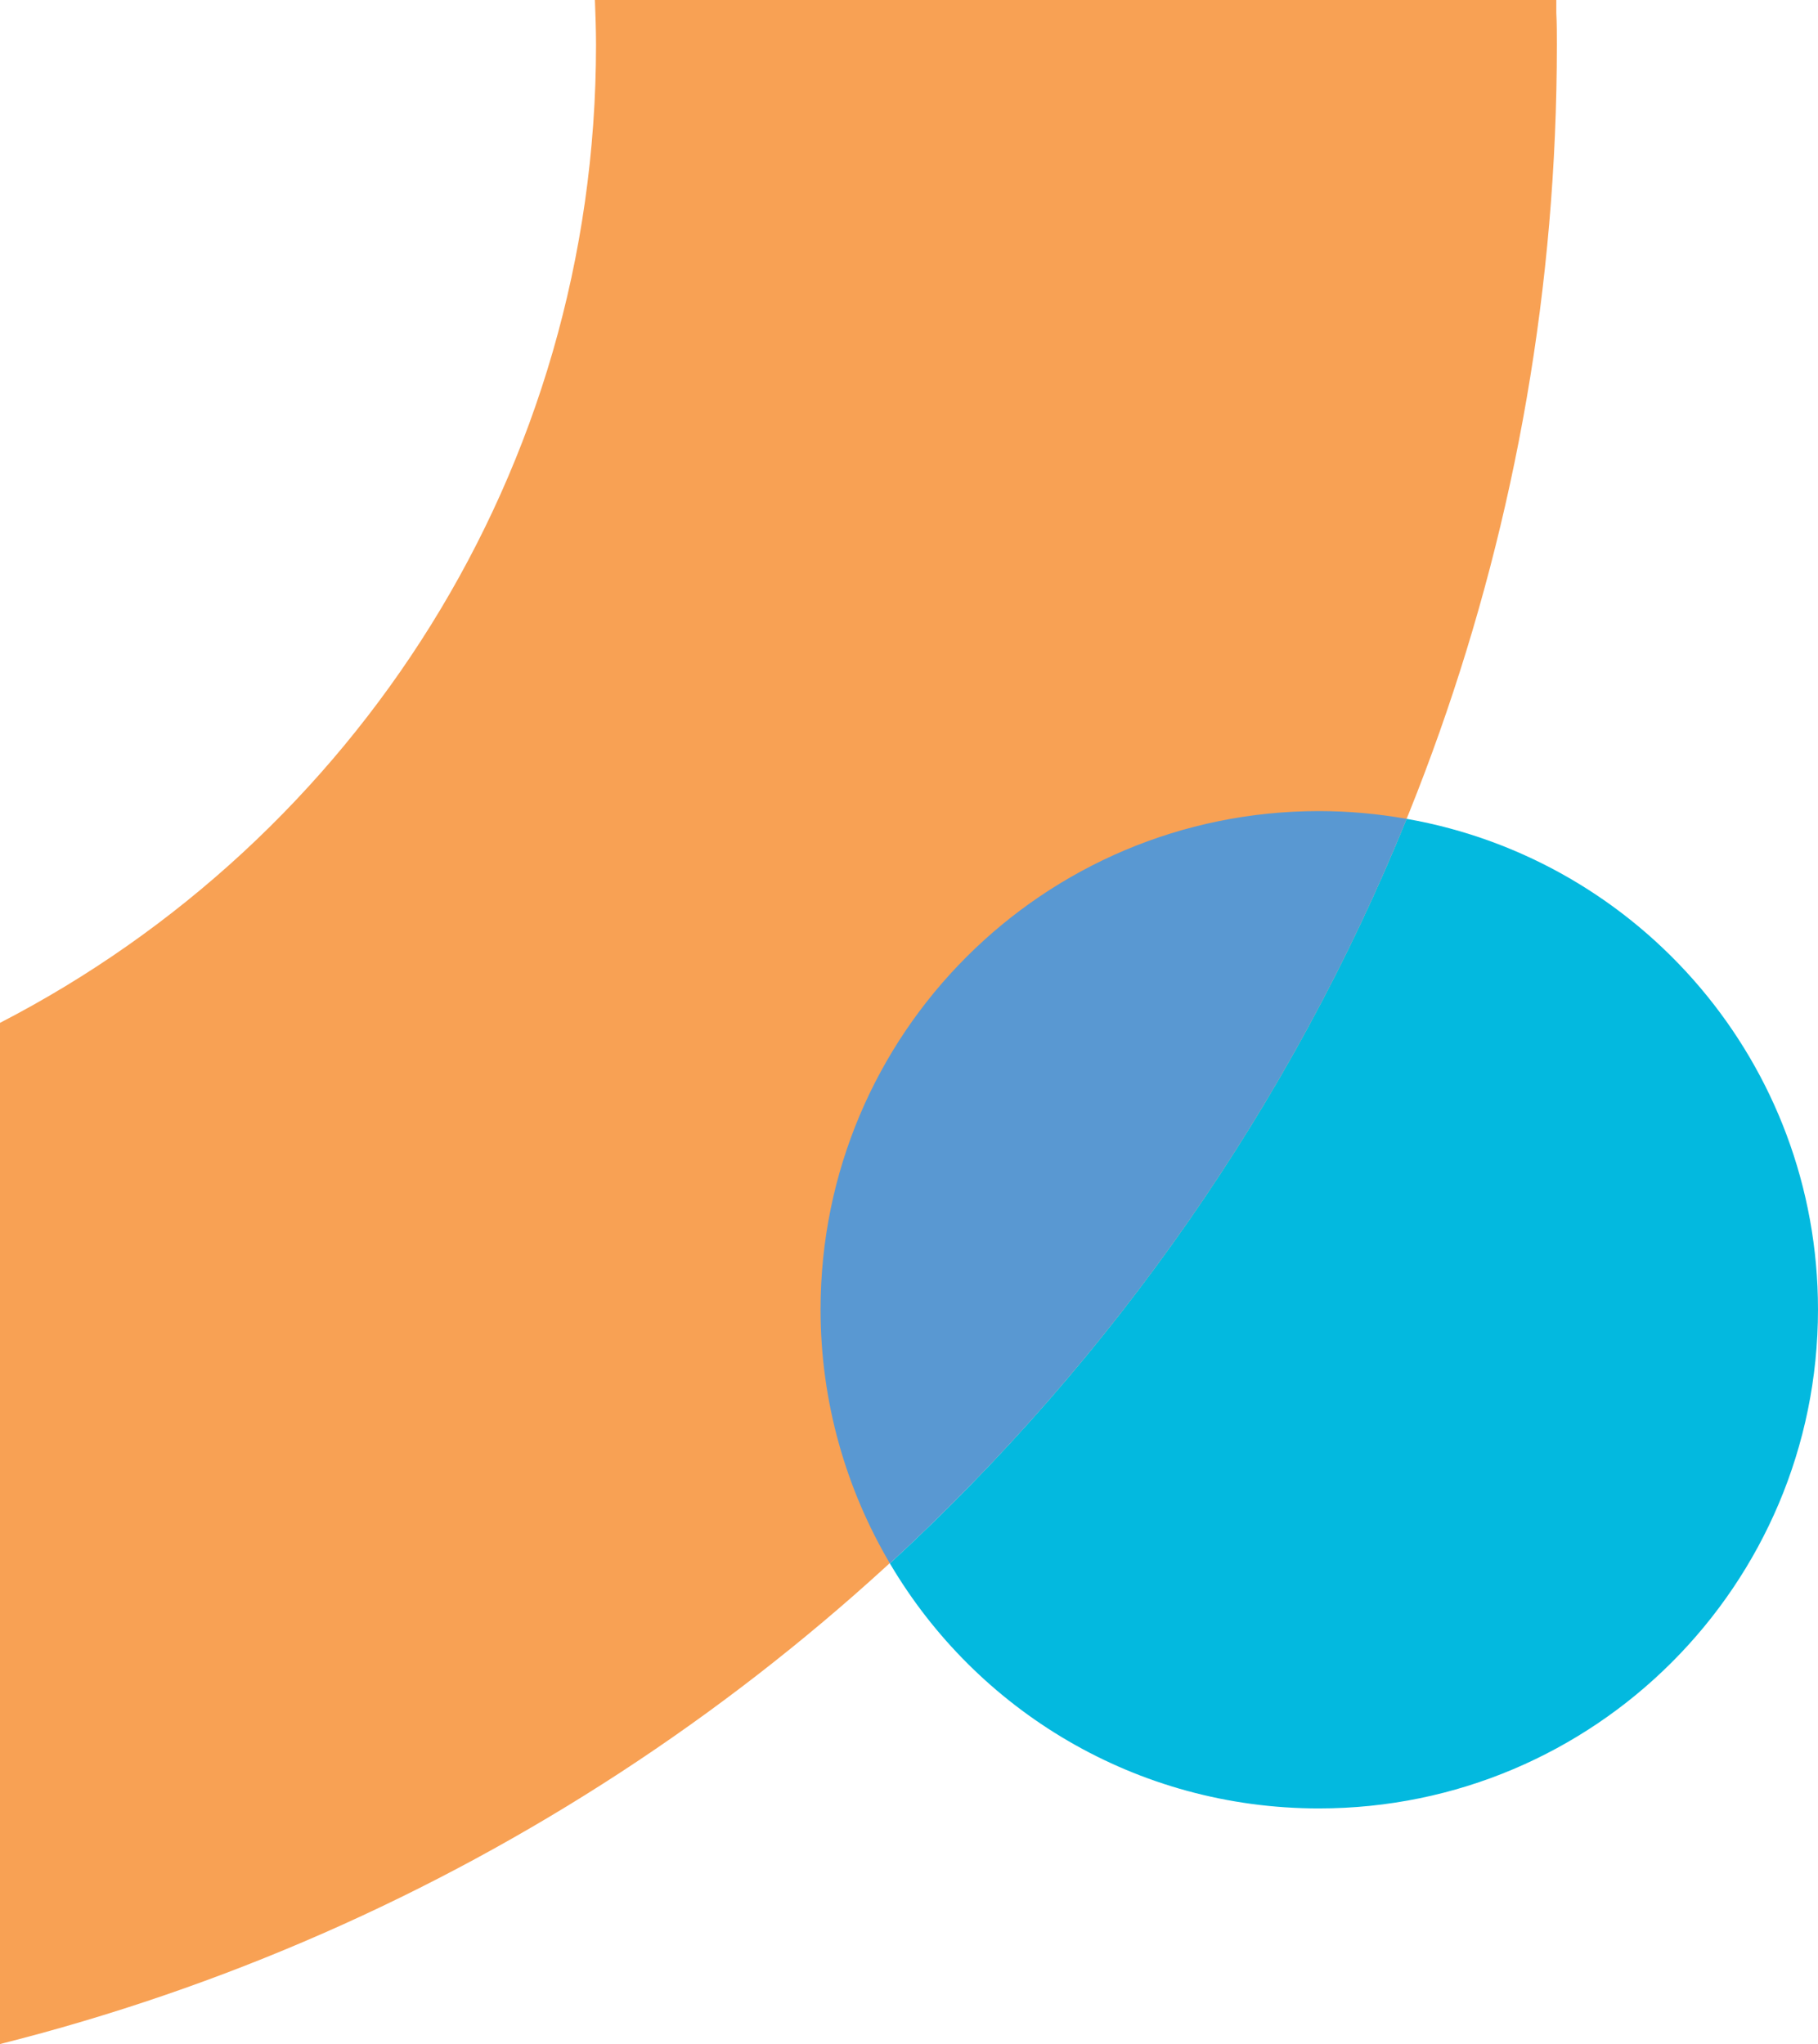
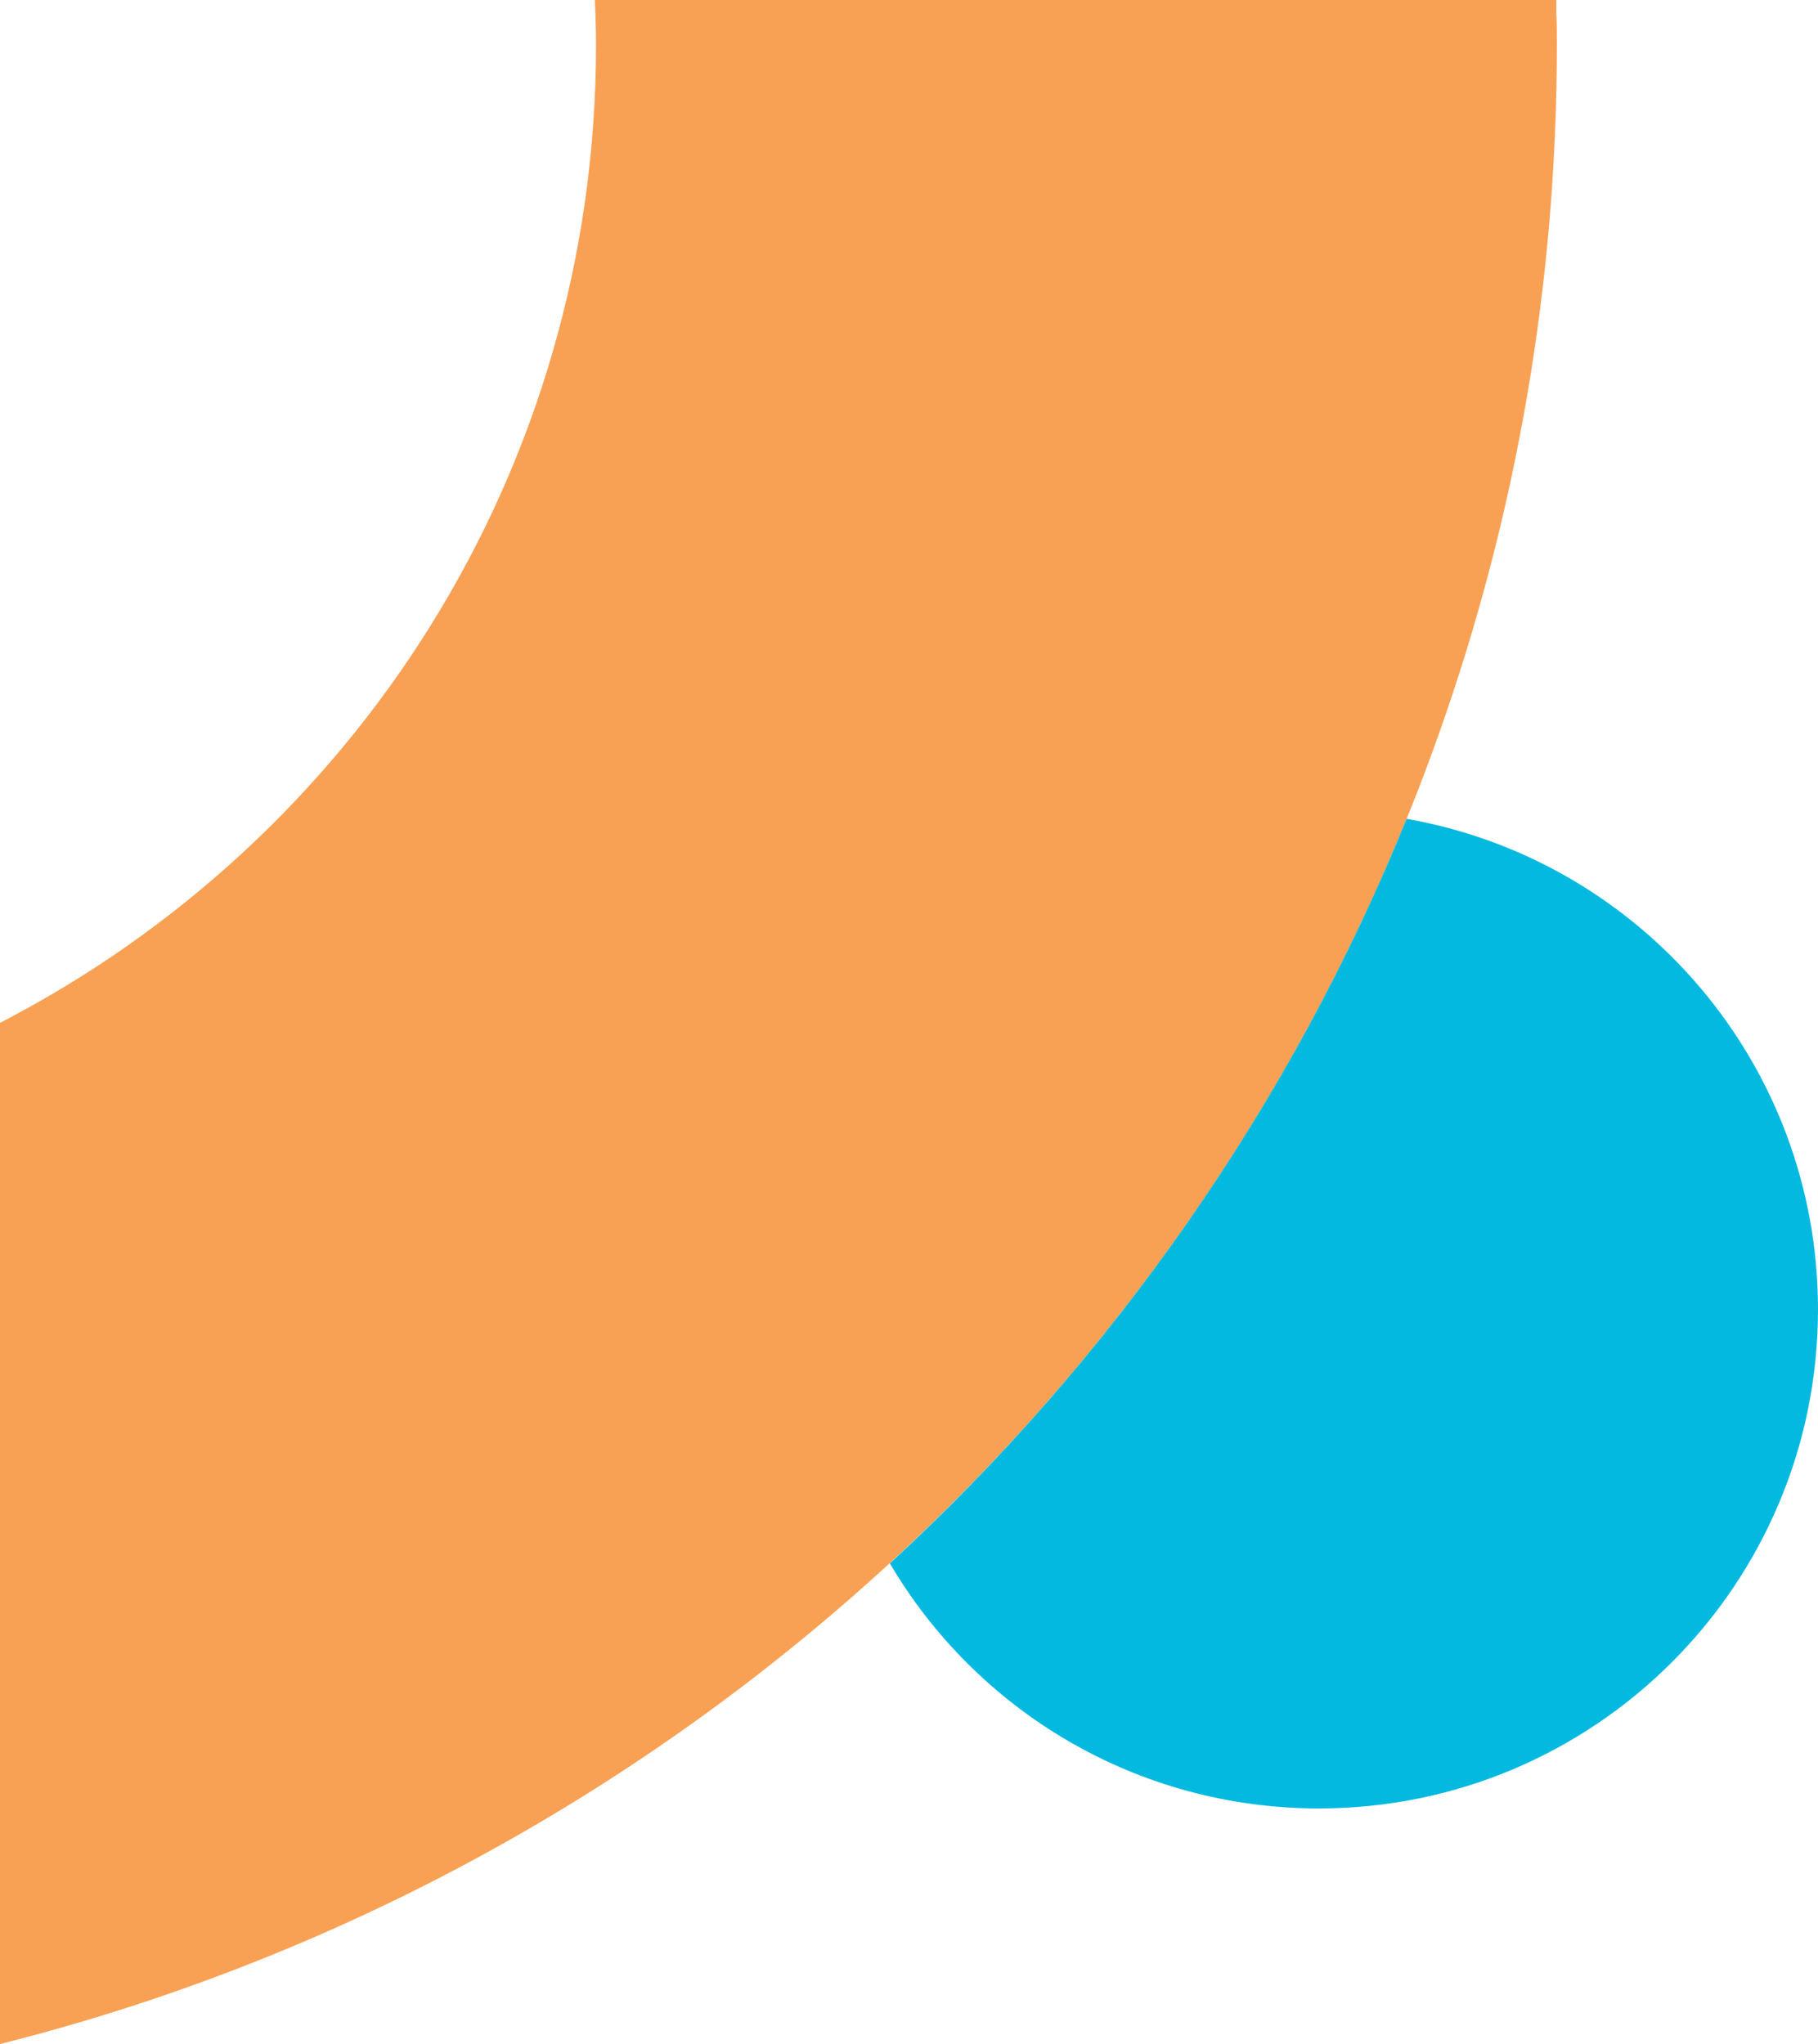
<svg xmlns="http://www.w3.org/2000/svg" id="Layer_1" viewBox="0 0 250.302 281.446">
  <defs>
    <style>.cls-1{fill:#5998d2;}.cls-1,.cls-2,.cls-3{stroke-width:0px;}.cls-2{fill:#03b9df;}.cls-3{fill:#f8a154;}</style>
  </defs>
  <path class="cls-3" d="M0,281.446v-140.609C48.778,115.647,82.06,64.885,82.06,6.183c0-2.06-.076-4.122-.153-6.183h132.365v1.757c.076,1.449.076,2.976.076,4.427,0,132.823-91.22,244.271-214.348,275.263Z" />
  <path class="cls-2" d="M181.6,249.004c-25.191,0-47.175-13.511-59.083-33.74,30.687-28.244,55.19-63.205,71.144-102.518,32.213,5.649,56.64,33.74,56.64,67.556,0,37.938-30.763,68.701-68.701,68.701Z" />
-   <path class="cls-1" d="M122.517,215.264c-6.03-10.229-9.542-22.213-9.542-34.961,0-37.938,30.686-68.625,68.625-68.625,4.122,0,8.168.382,12.061,1.069-15.954,39.312-40.457,74.274-71.144,102.518Z" />
</svg>